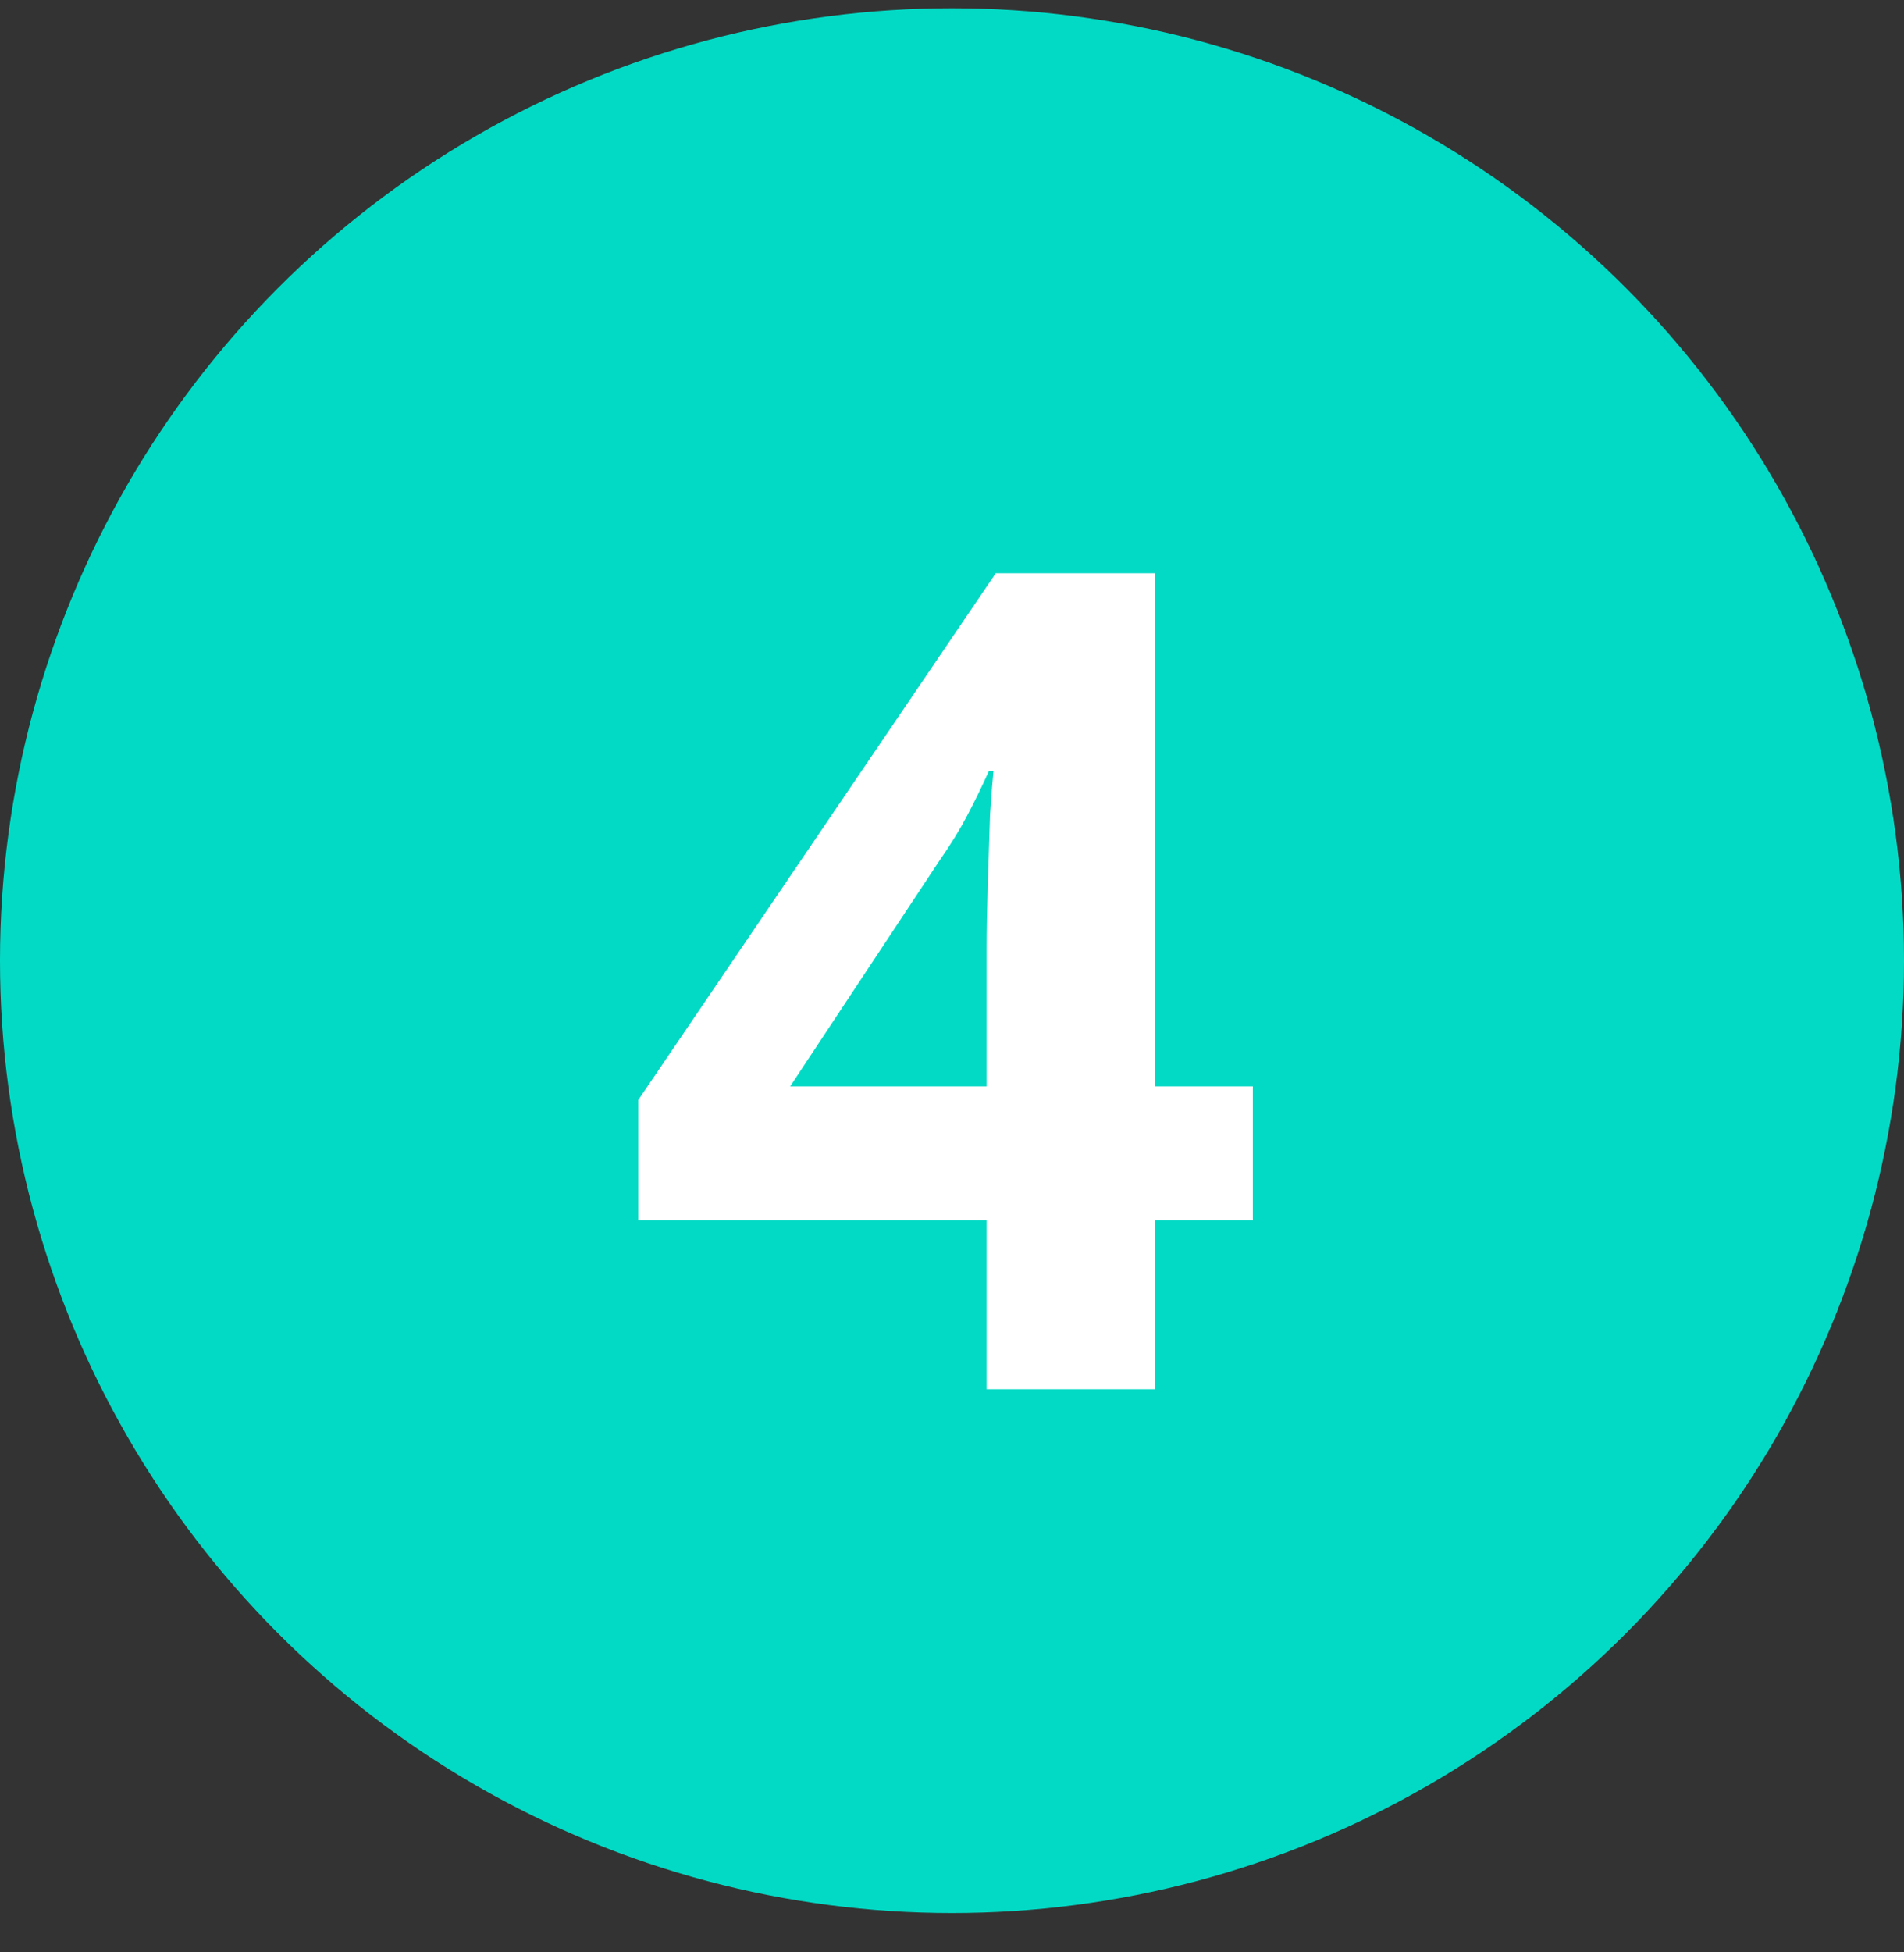
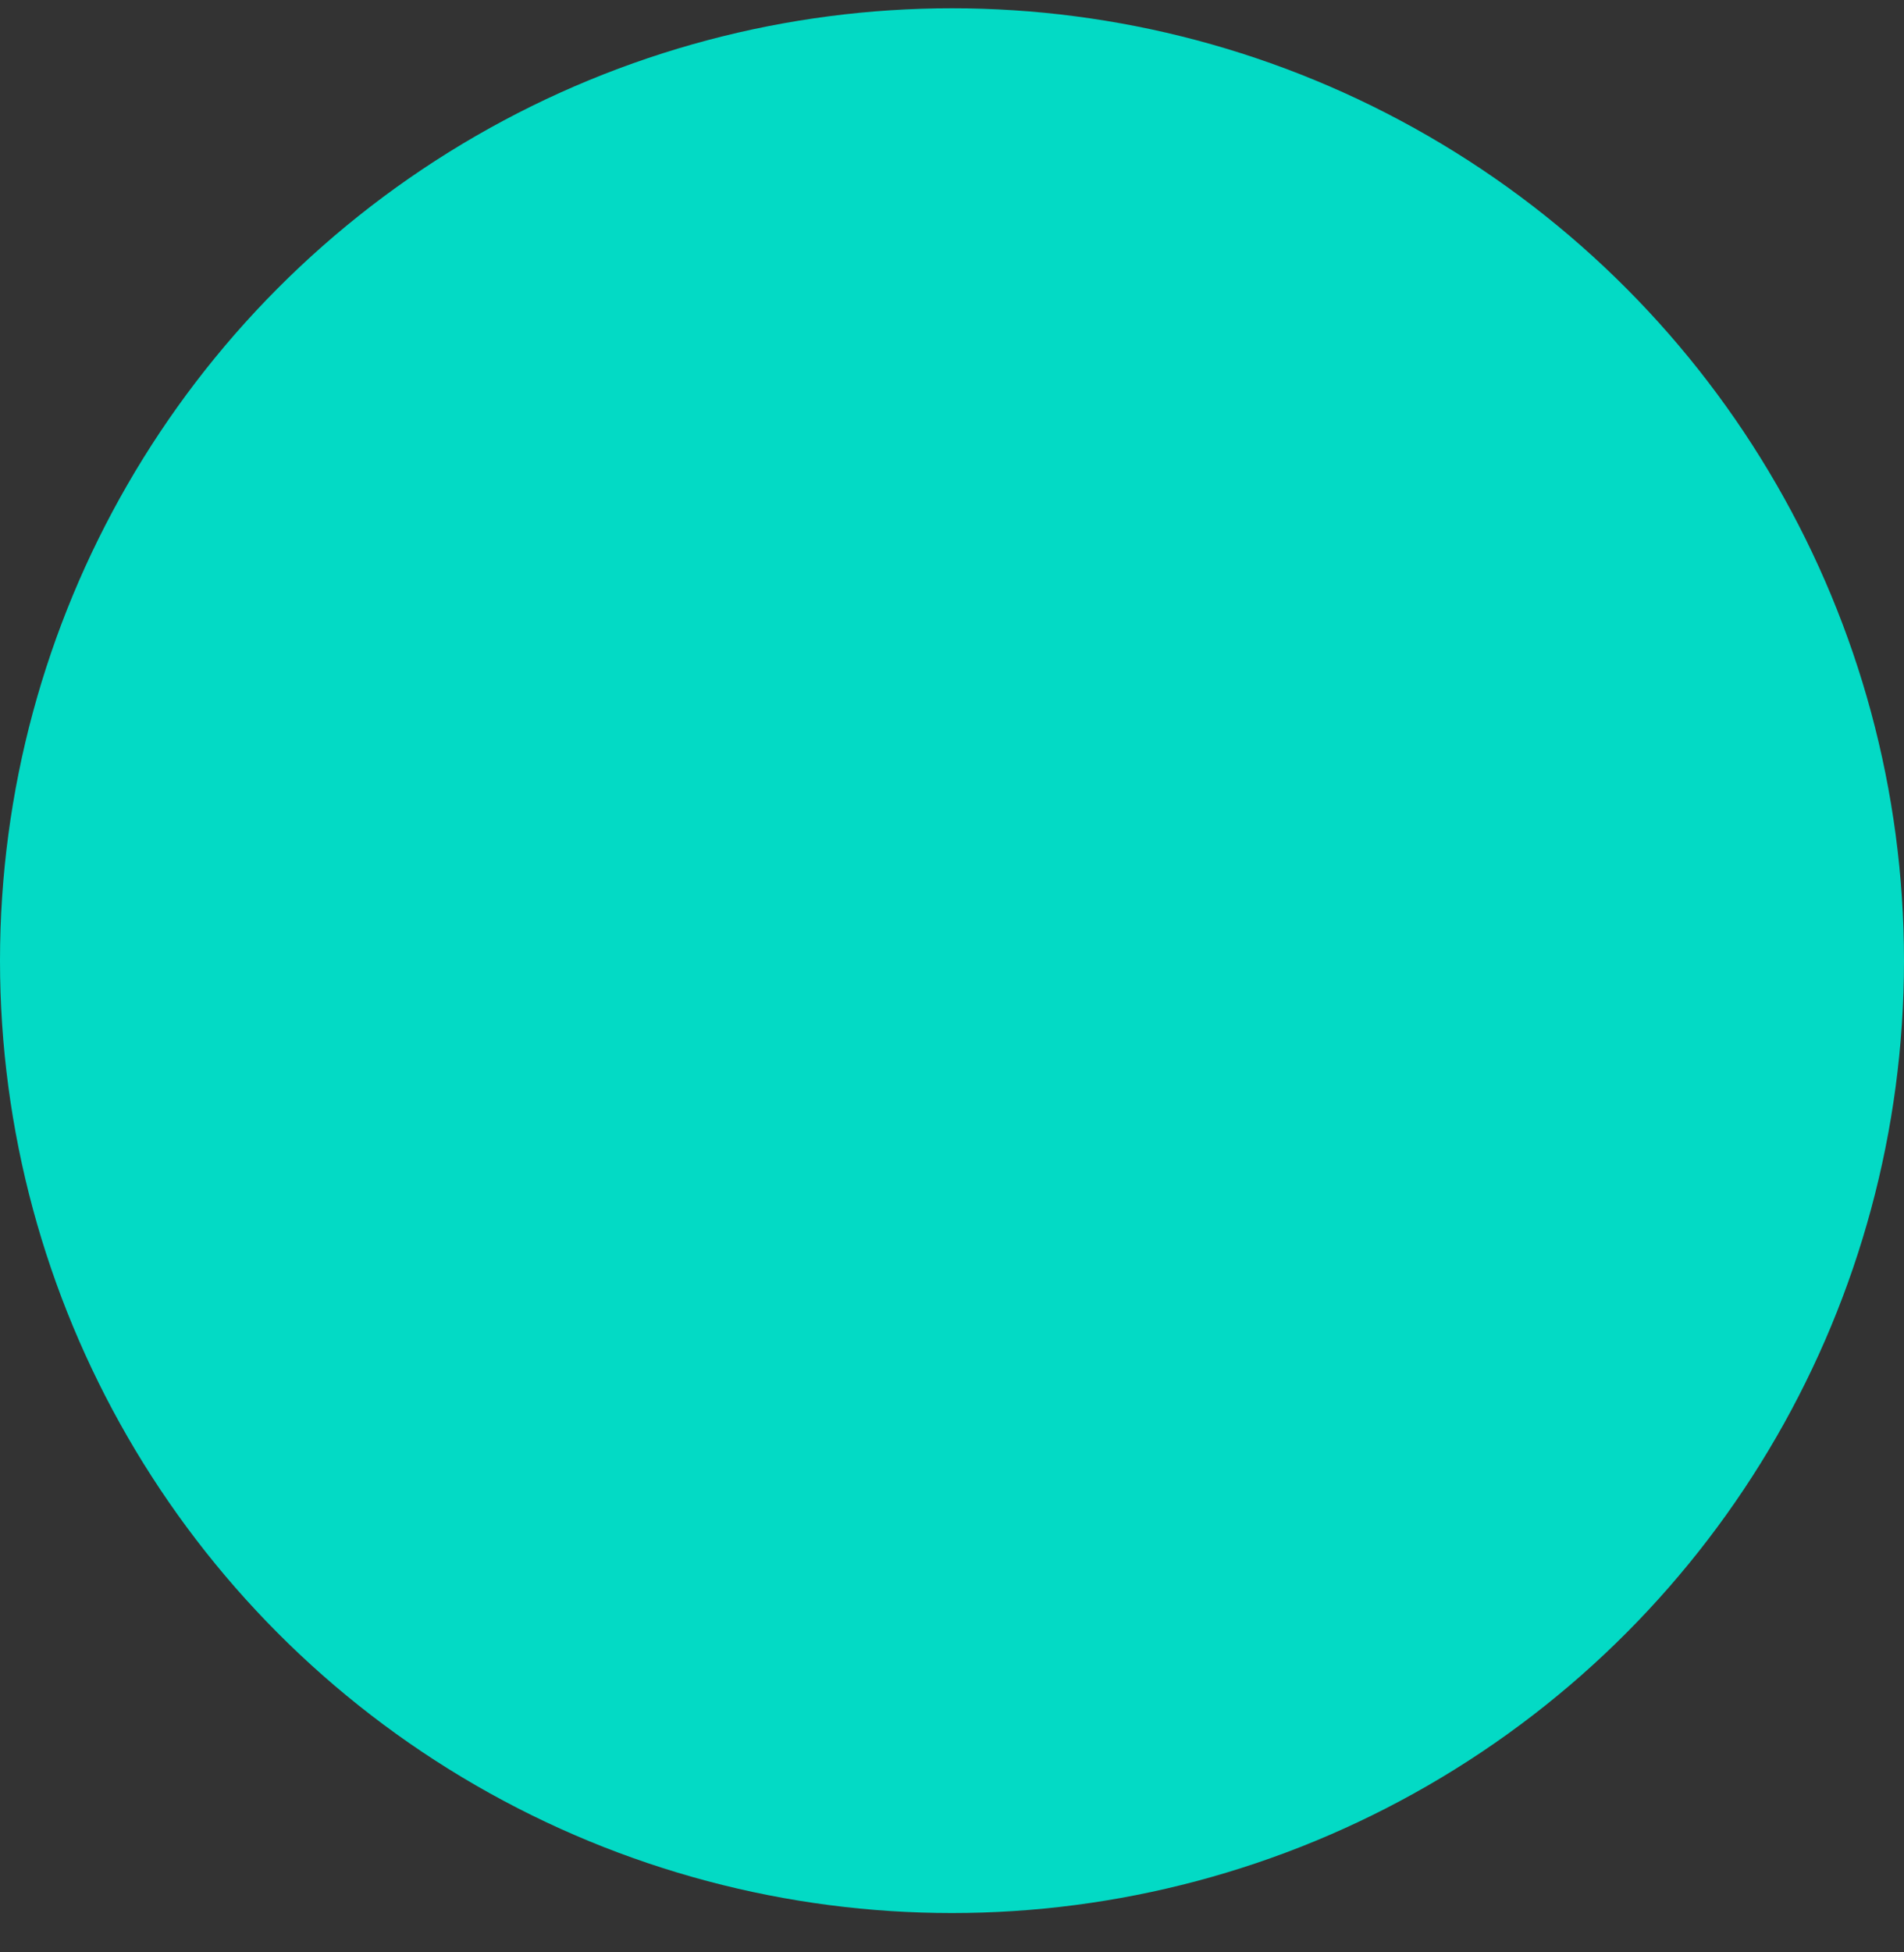
<svg xmlns="http://www.w3.org/2000/svg" width="40" height="41" viewBox="0 0 40 41" fill="none">
  <rect x="0" y="0" width="40" height="41" fill="#333333" stroke="none" />
  <circle cx="20" cy="20.174" r="20" fill="#03DAC5" />
-   <path d="M26.32 25.622H24.256V29.174H20.728V25.622H13.408V23.102L20.92 12.038H24.256V22.814H26.32V25.622ZM20.728 19.91C20.728 19.542 20.736 19.094 20.752 18.566C20.768 18.038 20.784 17.55 20.8 17.102C20.832 16.638 20.856 16.334 20.872 16.19H20.776C20.632 16.51 20.48 16.822 20.32 17.126C20.16 17.43 19.968 17.742 19.744 18.062L16.6 22.814H20.728V19.91Z" fill="white" />
</svg>